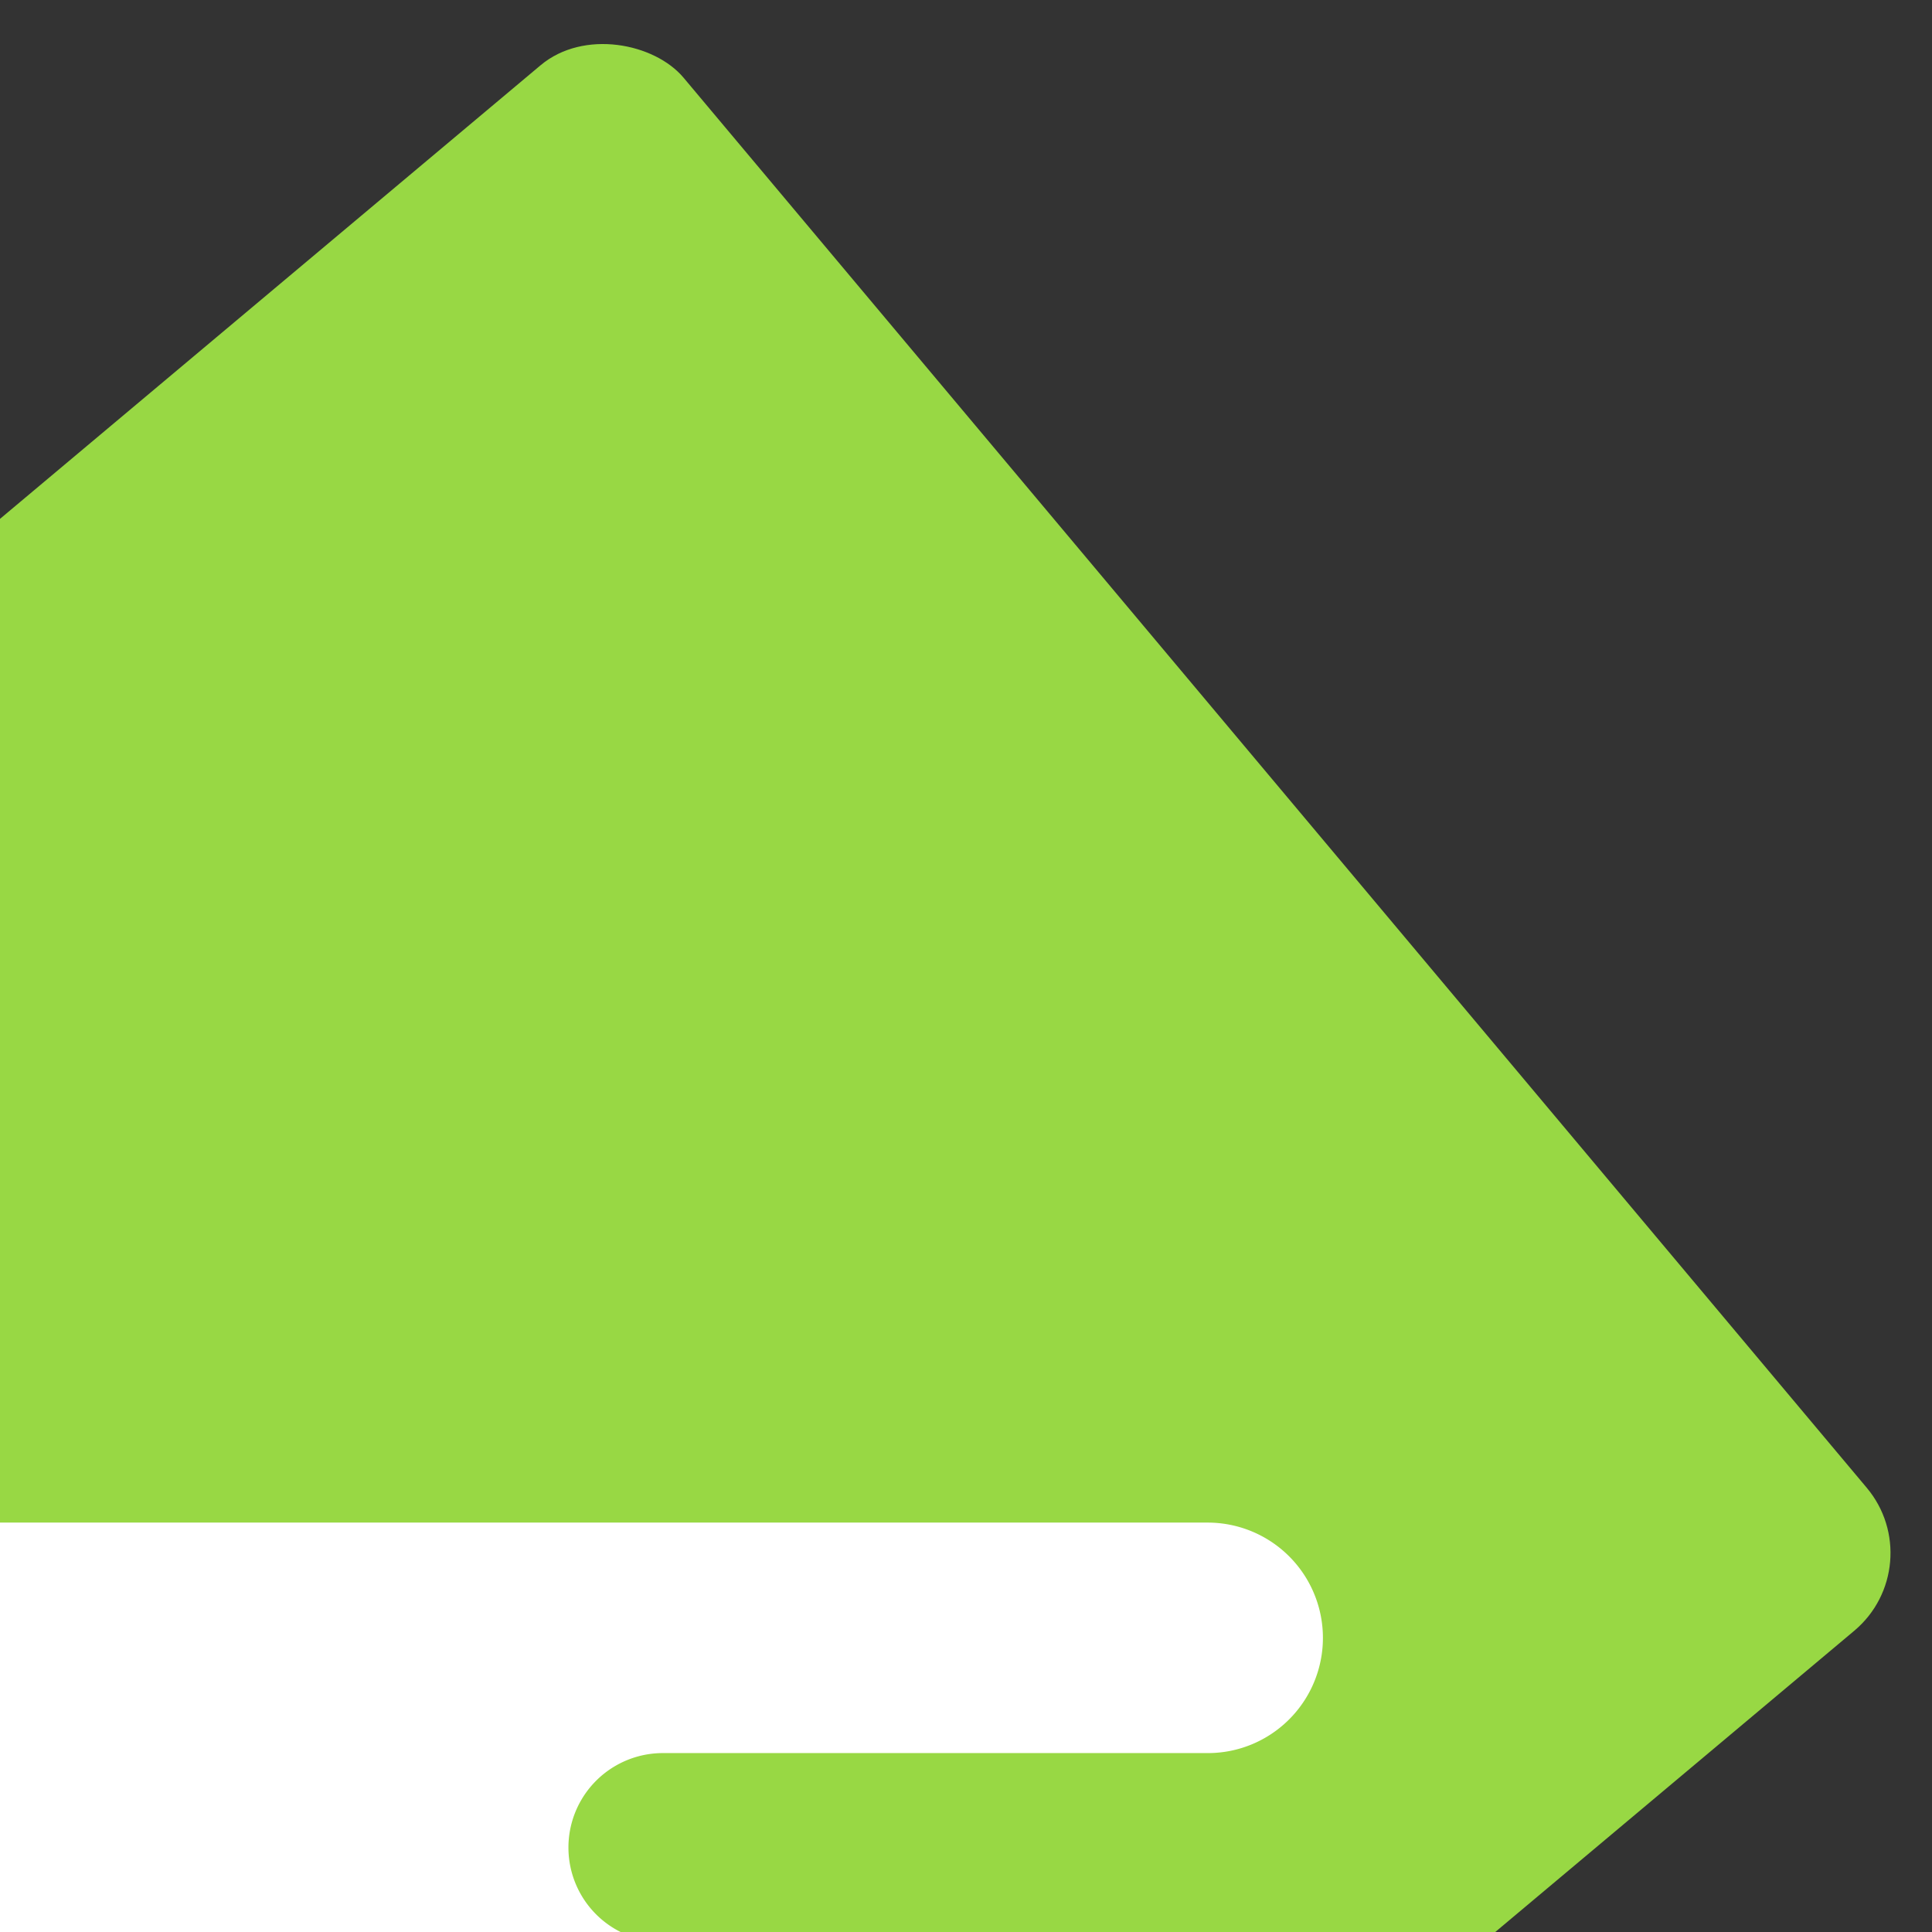
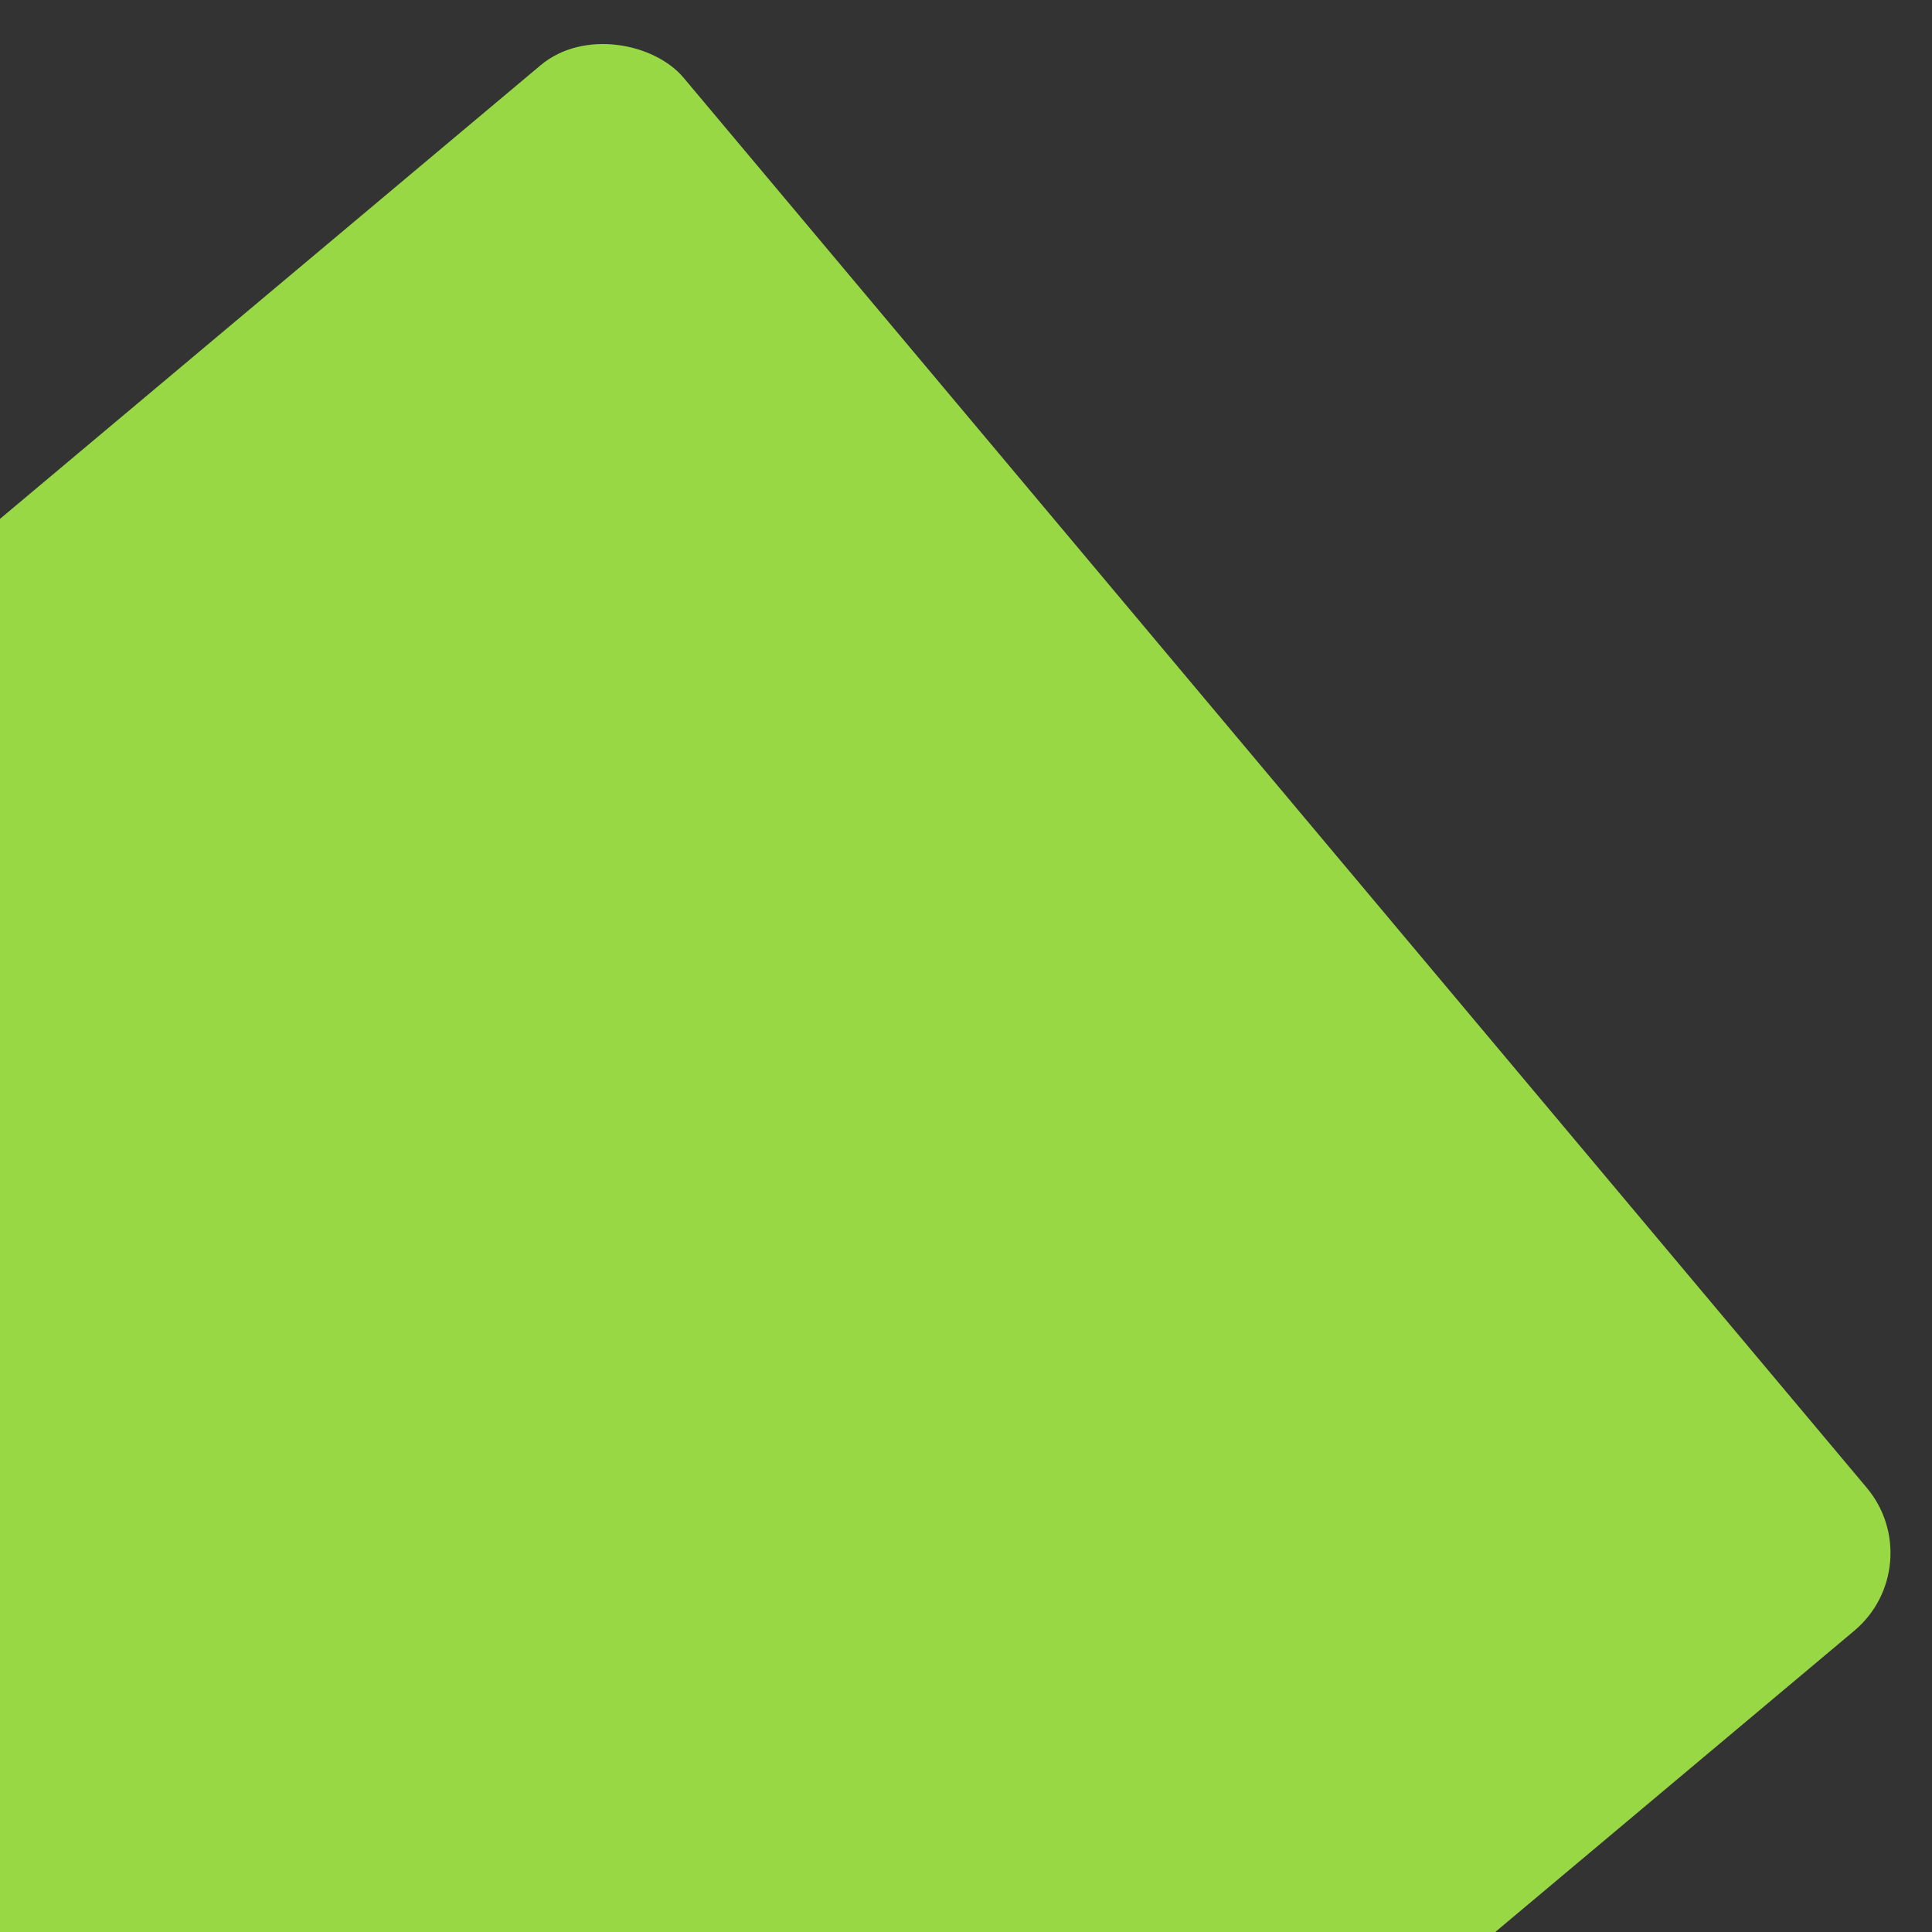
<svg xmlns="http://www.w3.org/2000/svg" width="571" height="571" viewBox="0 0 571 571">
  <rect x="0" y="0" width="571" height="571" fill="#333333" stroke="none" />
  <defs>
    <clipPath id="a">
      <rect width="571" height="571" transform="translate(4538 -5220)" fill="#fff" />
    </clipPath>
  </defs>
  <g transform="translate(-4538 5220)" clip-path="url(#a)">
    <rect width="604" height="604" rx="30" transform="translate(4258.065 -4831.756) rotate(-40)" fill="#98d844" />
-     <path d="M194.4,507A123.51,123.51,0,0,1,73.229,360.132a123.448,123.448,0,0,1,14.9-231.06Q88,126.239,88,123.4a124.325,124.325,0,0,1,2.507-24.869,122.744,122.744,0,0,1,18.568-44.125A123.774,123.774,0,0,1,163.367,9.7a122.714,122.714,0,0,1,23.163-7.19A124.274,124.274,0,0,1,211.4,0H1259.94A34.07,34.07,0,0,1,1273.2,65.444a33.855,33.855,0,0,1-13.258,2.677H1098.919a27.918,27.918,0,1,0,0,55.837H1451.6a123.4,123.4,0,0,1,123.4,123.4,124.73,124.73,0,0,1-.66,12.843H1619.6a123.4,123.4,0,1,1,0,246.8Z" transform="translate(3635 -4770)" fill="#fff" />
  </g>
</svg>